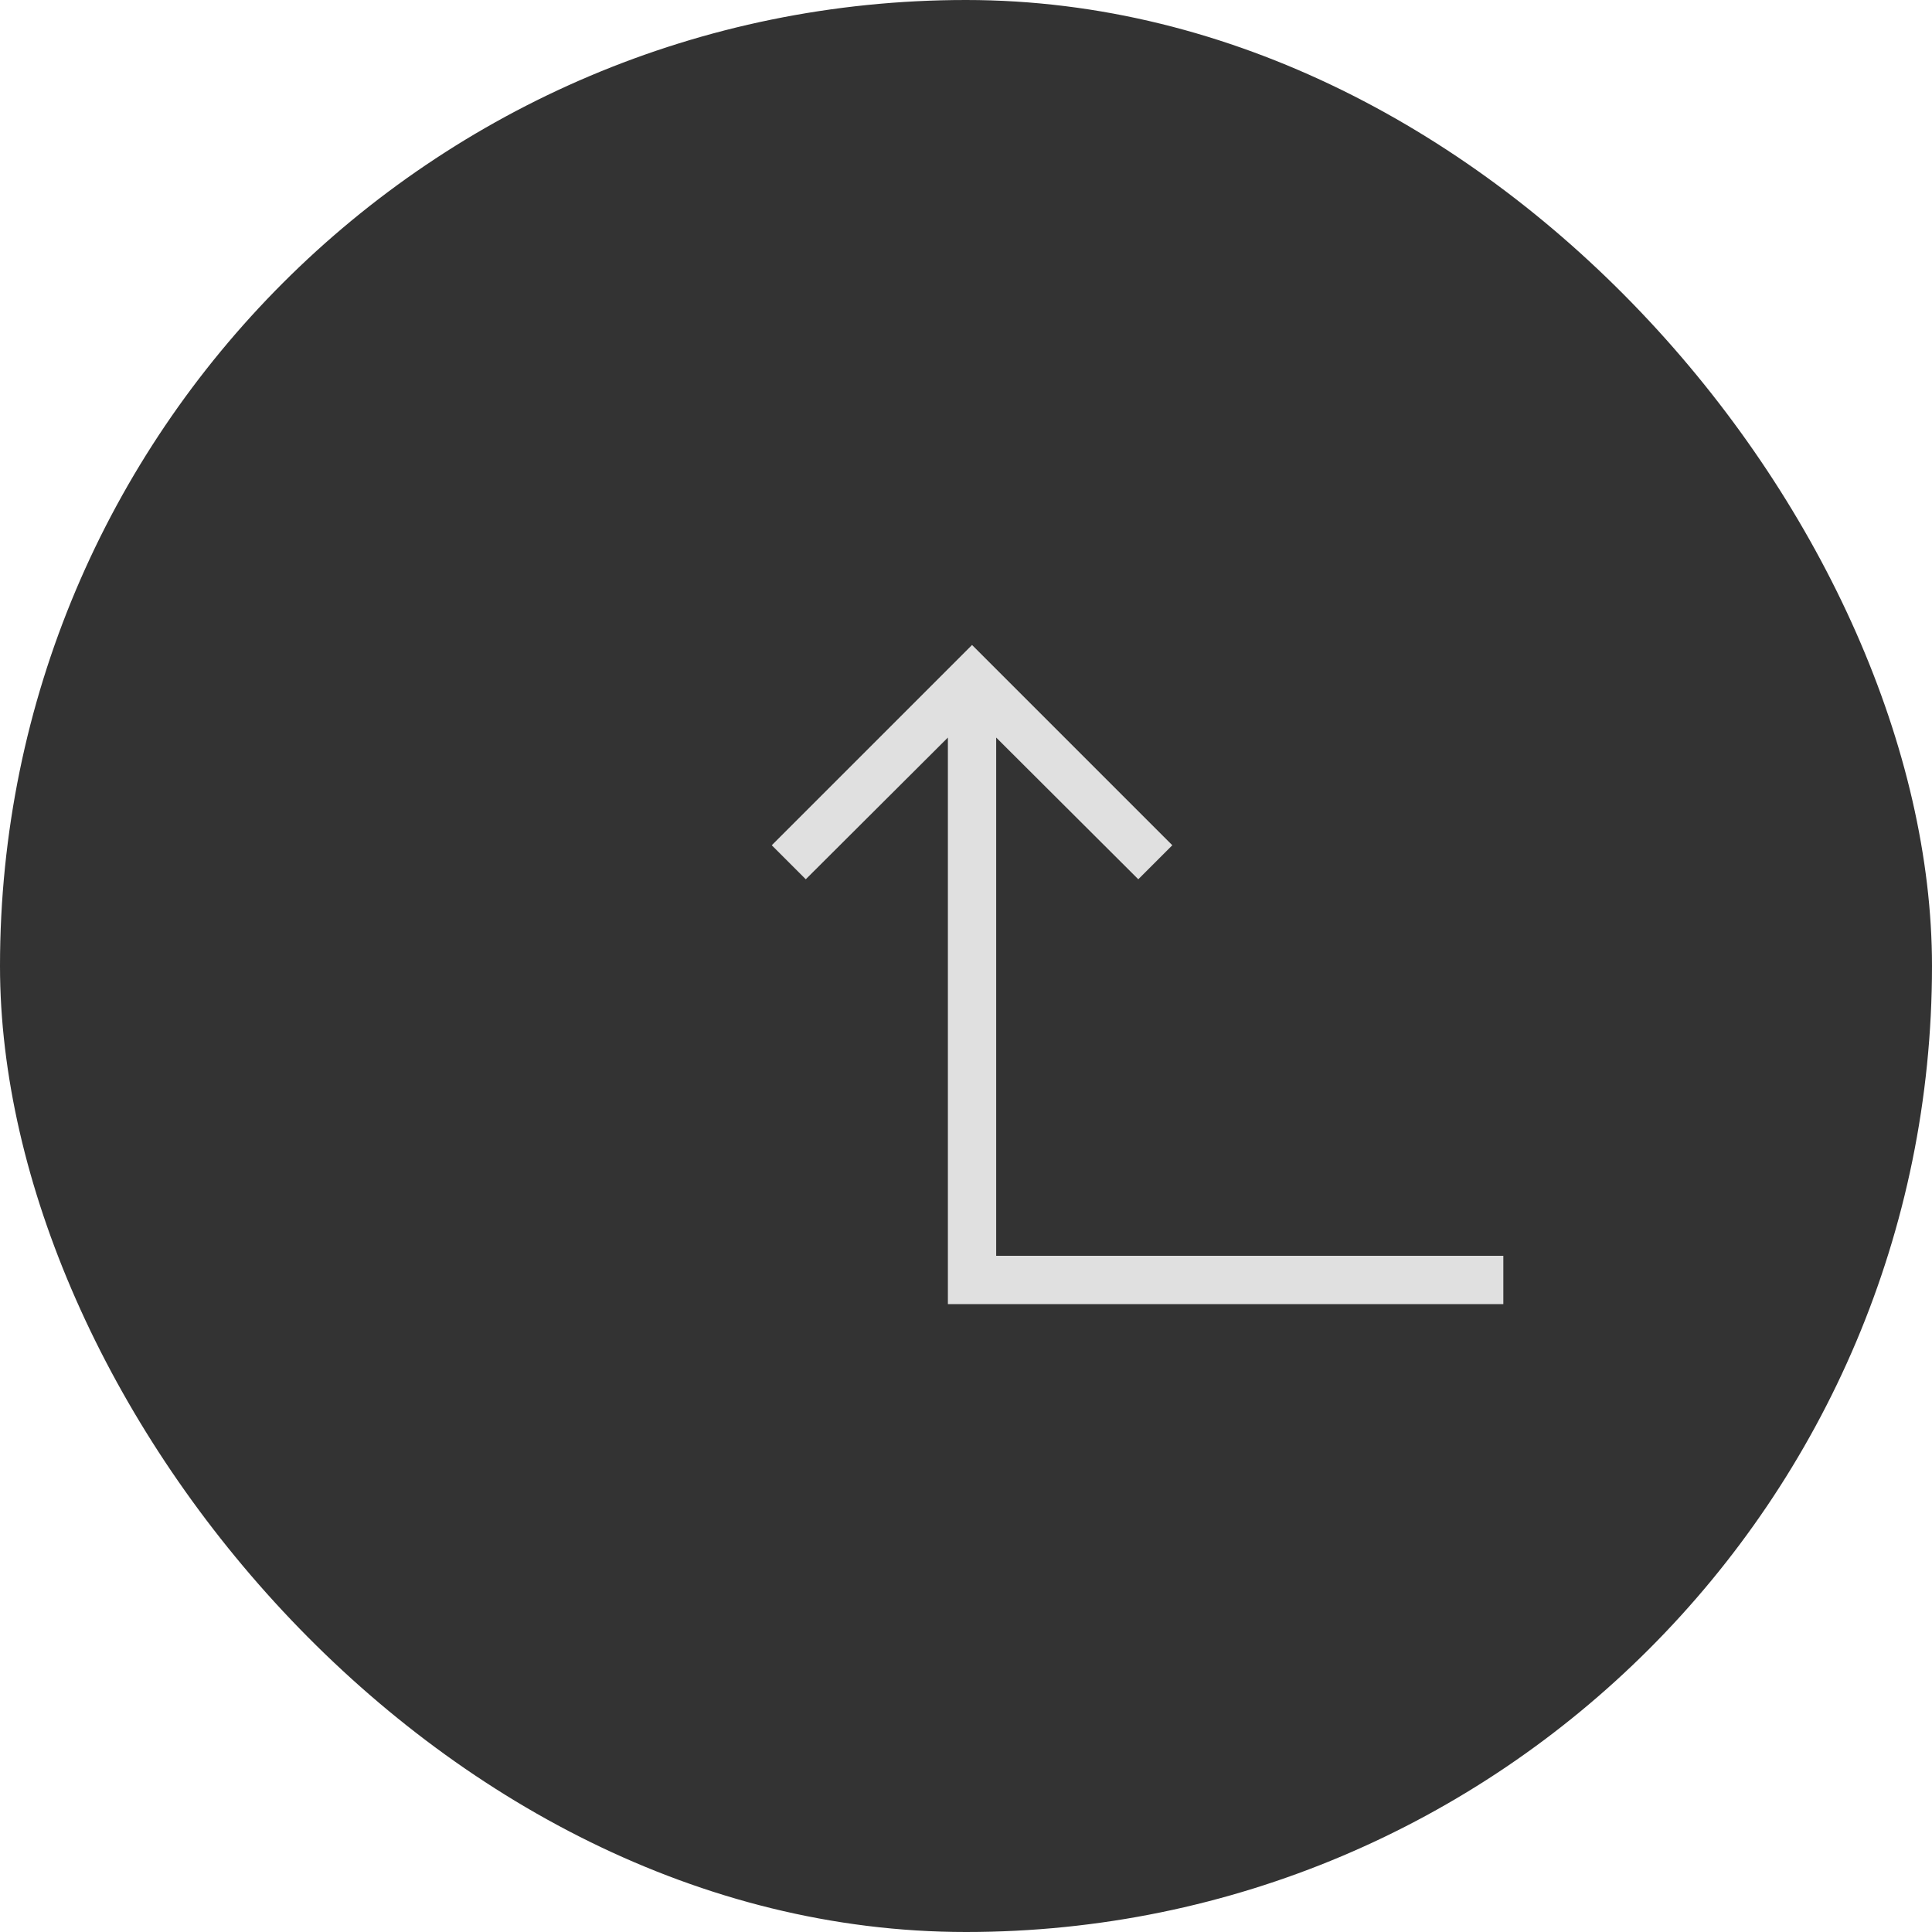
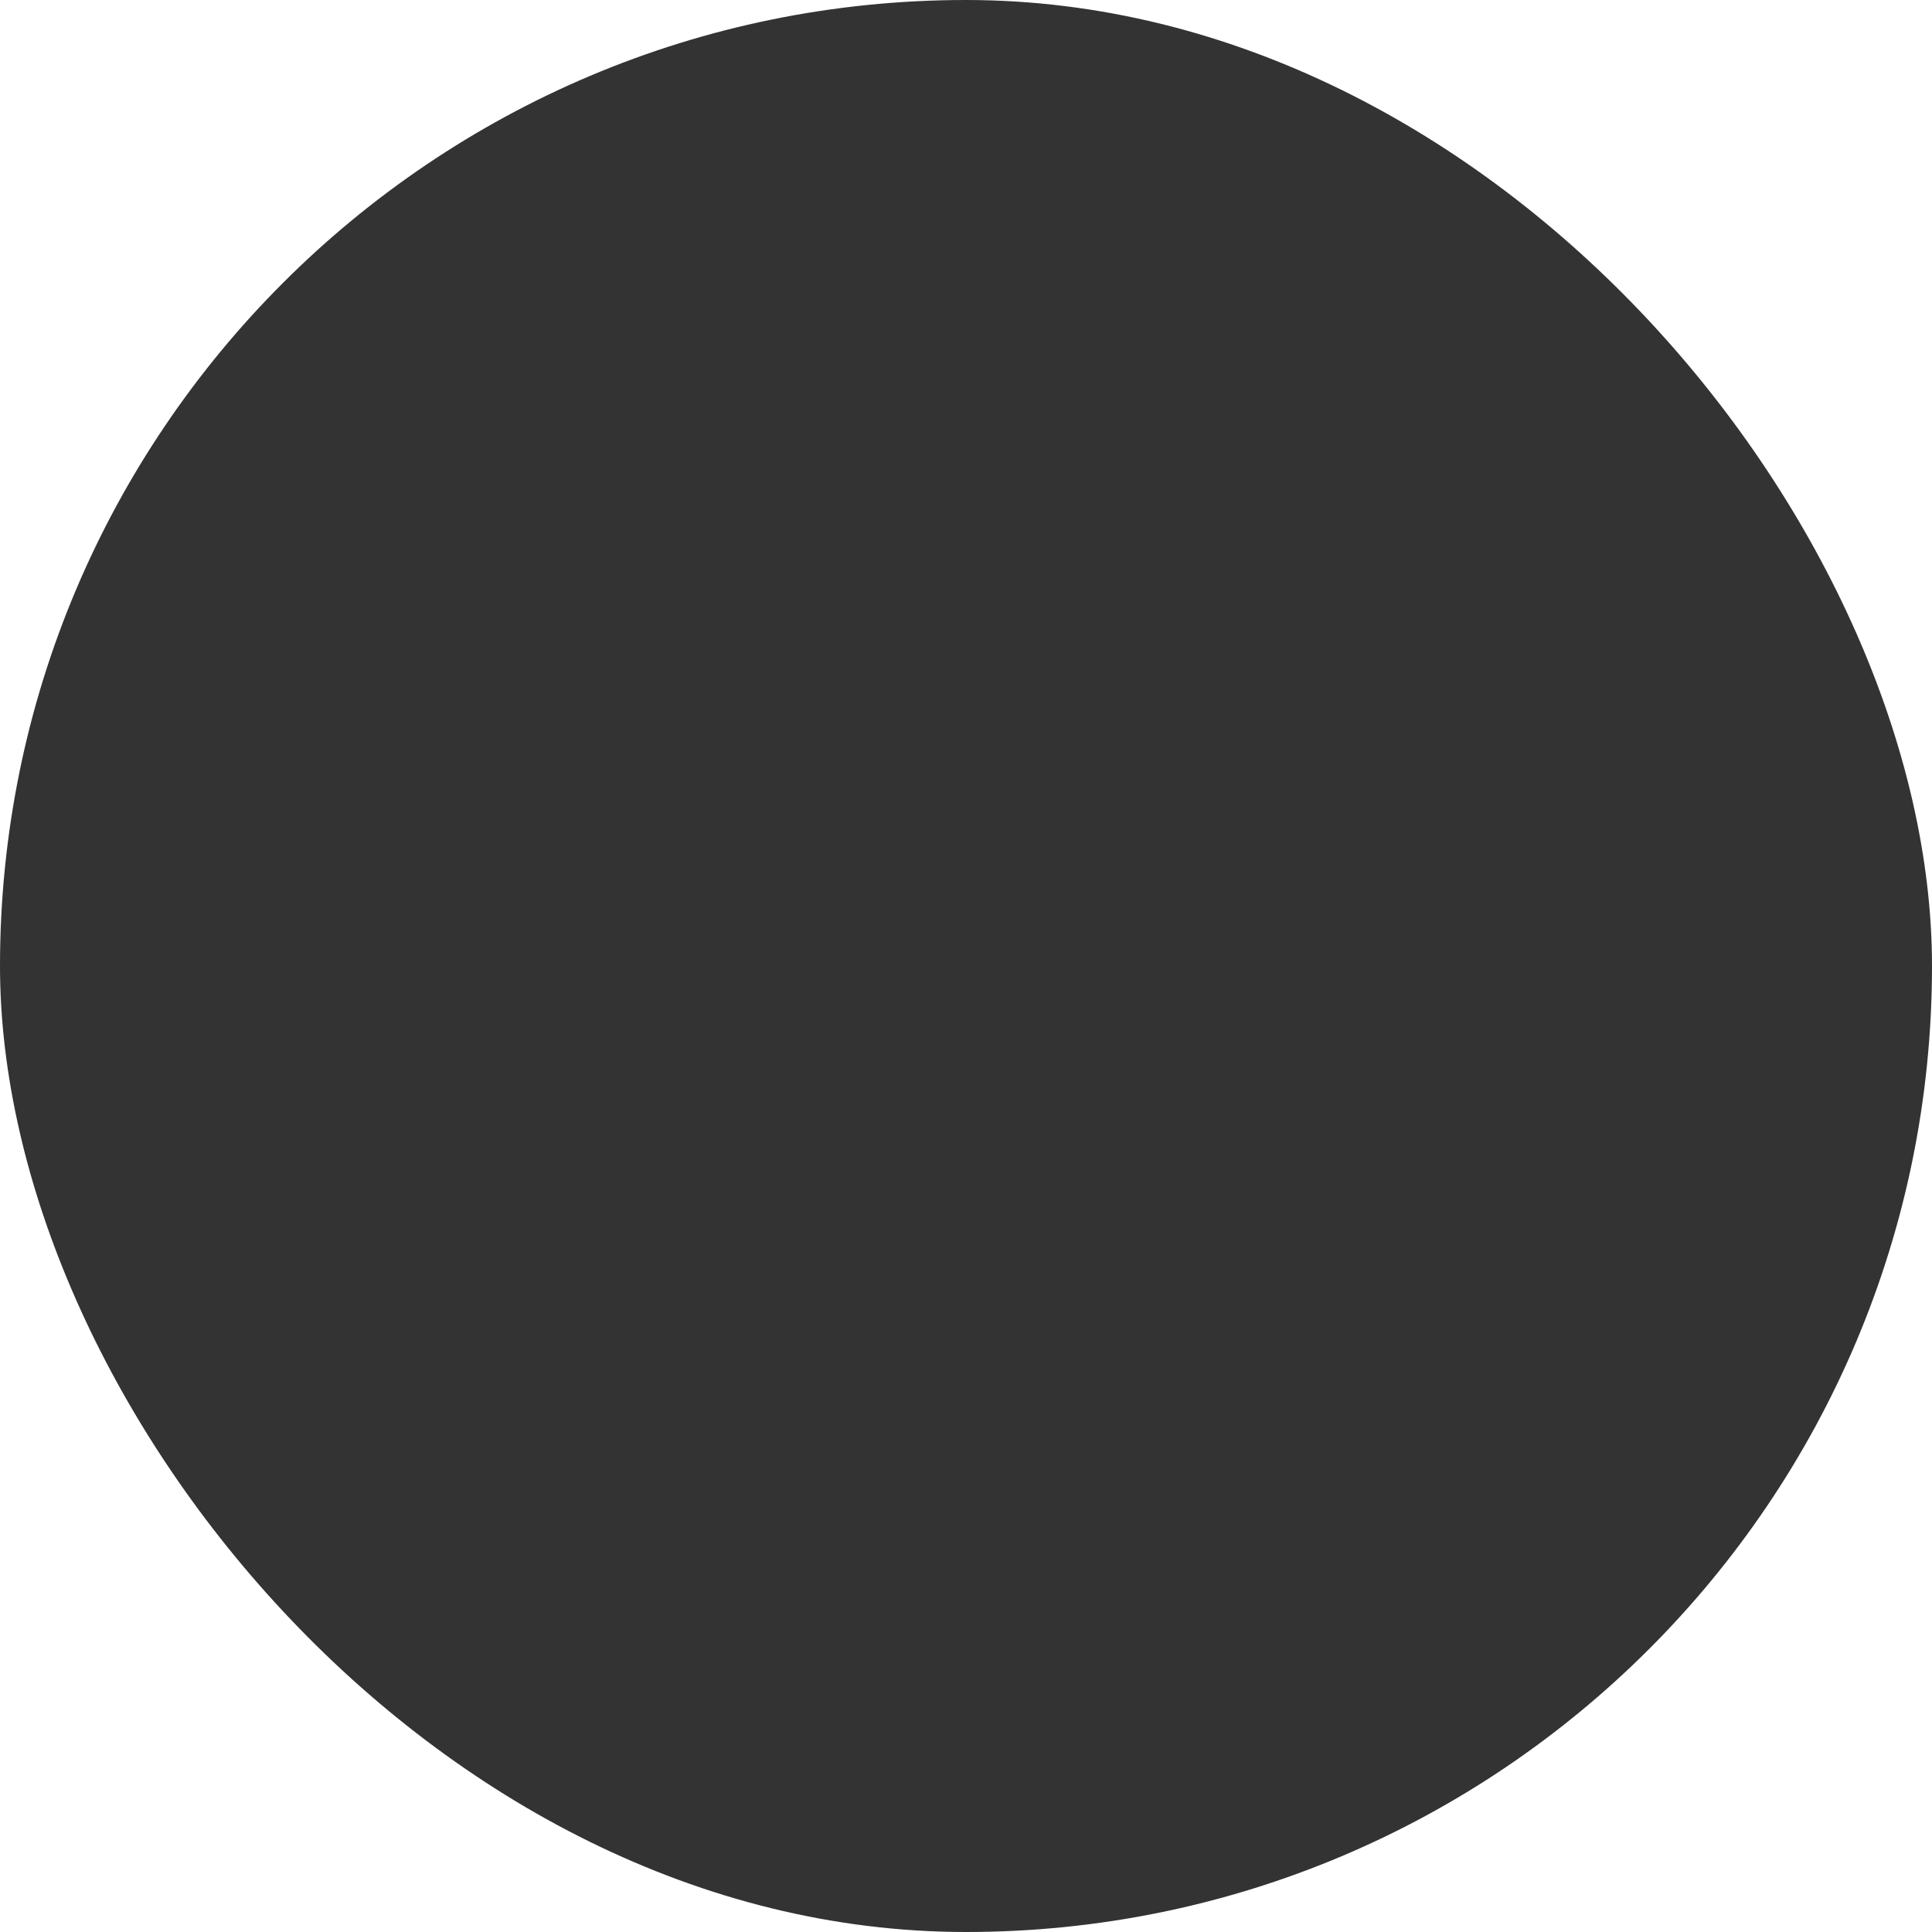
<svg xmlns="http://www.w3.org/2000/svg" id="btn_top" width="80" height="80" viewBox="0 0 80 80">
  <rect id="Rectangle_74" data-name="Rectangle 74" width="80" height="80" rx="40" fill="#333" />
-   <path id="Icon_material-keyboard-return" data-name="Icon material-keyboard-return" d="M28.5-4.5v21H8.745l5.37-5.385L12,9,3,18l9,9,2.115-2.115L8.745,19.5H31.5v-24Z" transform="translate(58.25 23) rotate(90)" fill="#e0e0e0" stroke="#333" stroke-width="1" />
</svg>